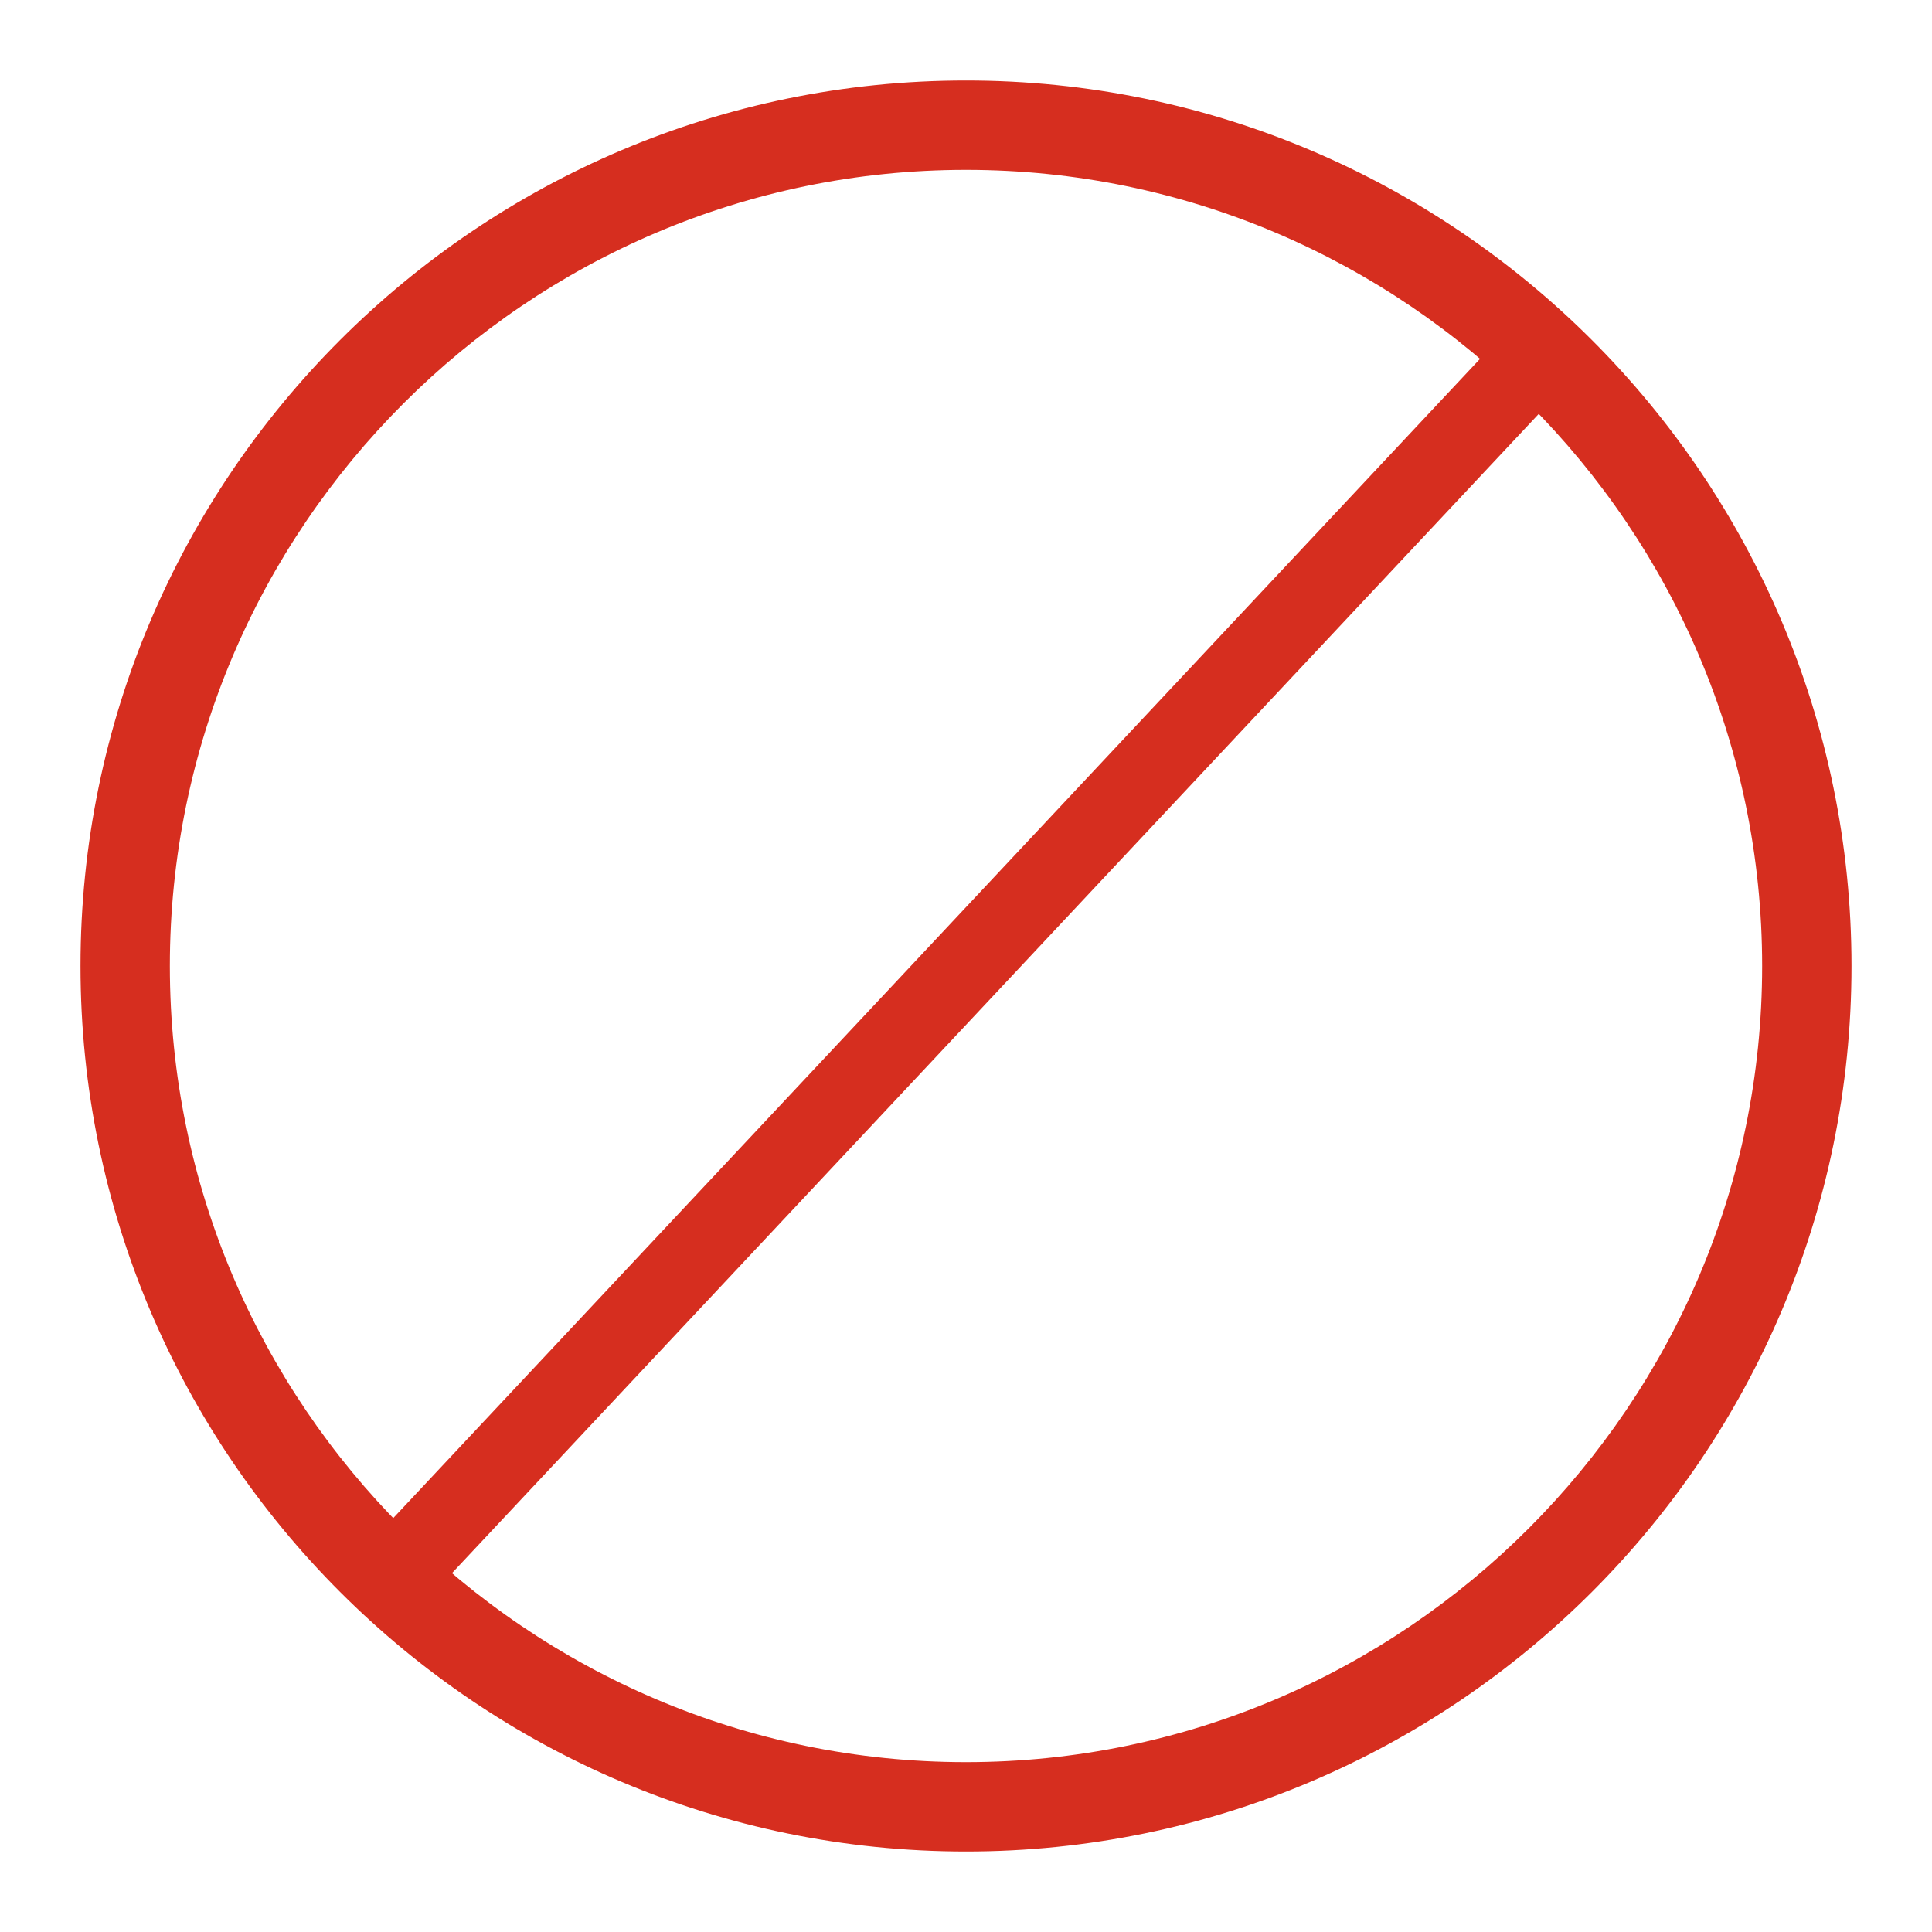
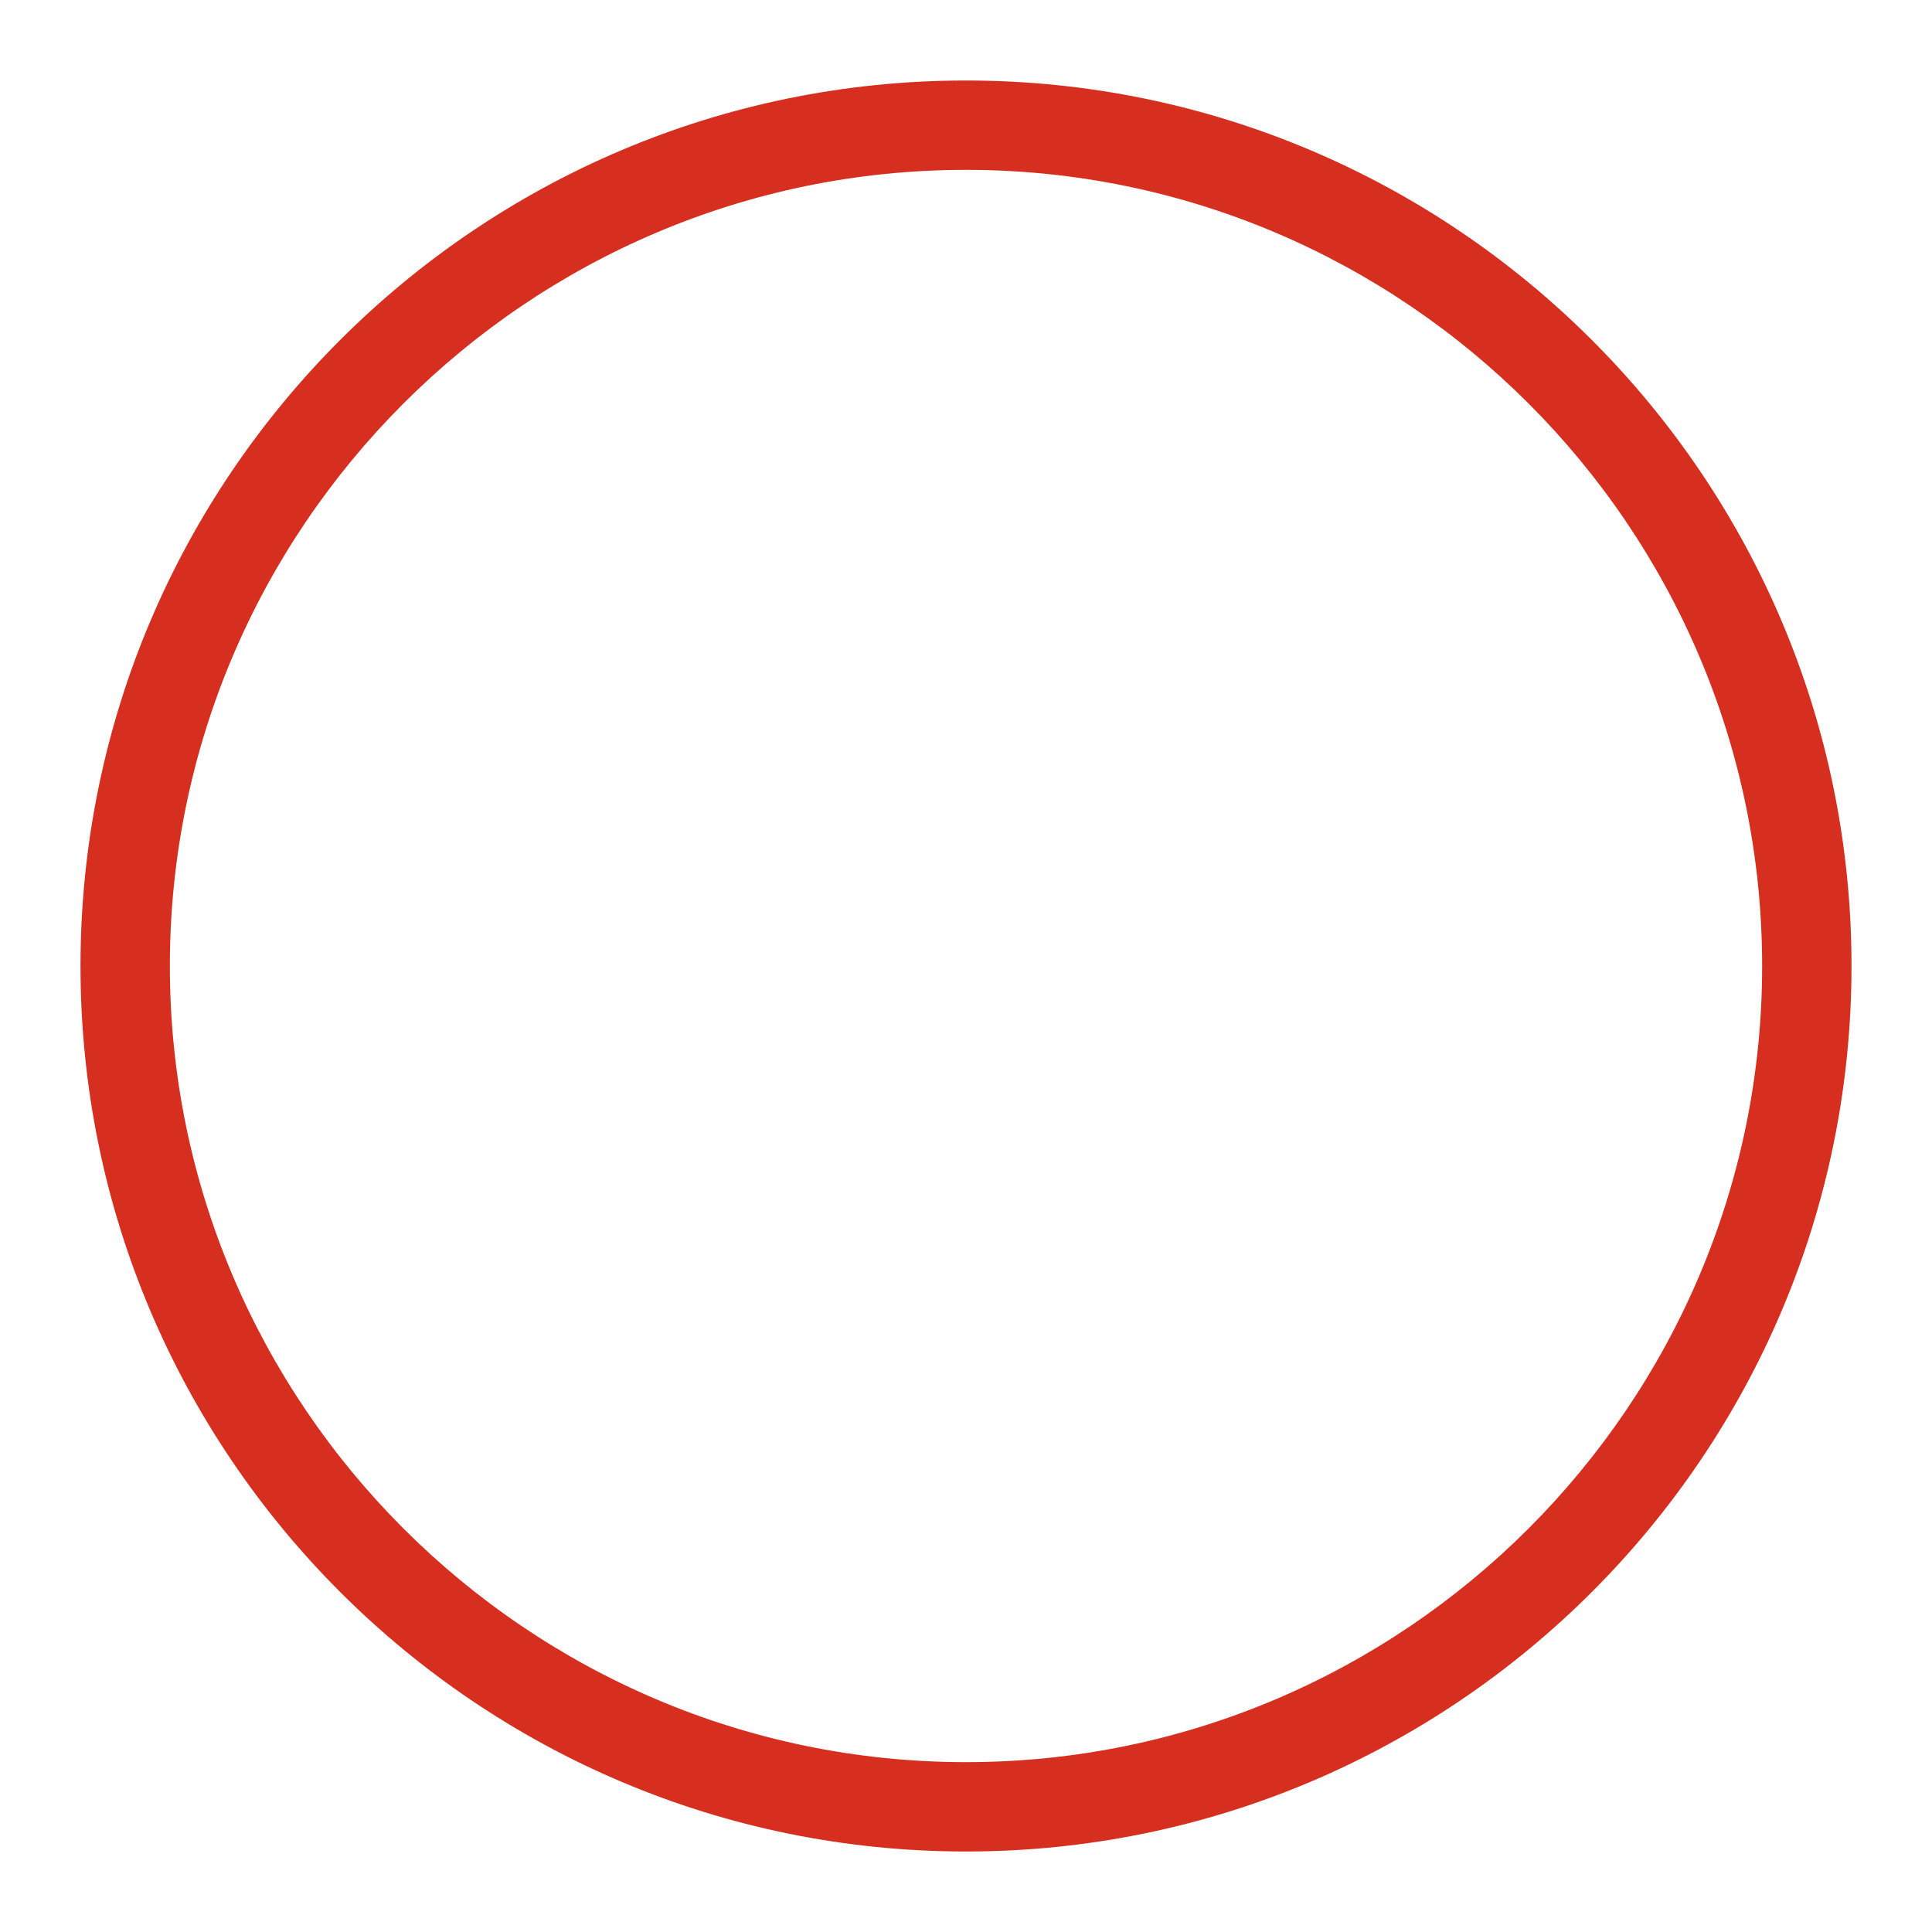
<svg xmlns="http://www.w3.org/2000/svg" width="24" height="24" viewBox="0 0 24 24" fill="none">
  <path d="M12 1C5.932 1 1 5.932 1 12s4.932 11 11 11 11-4.932 11-11S18.068 1 12 1zm0 20.89c-5.448 0-9.89-4.442-9.89-9.89S6.552 2.11 12 2.11s9.89 4.442 9.89 9.89-4.442 9.89-9.89 9.89z" fill="#D62E1F" />
-   <path d="m4.5 20 15-16" stroke="#D62E1F" />
</svg>